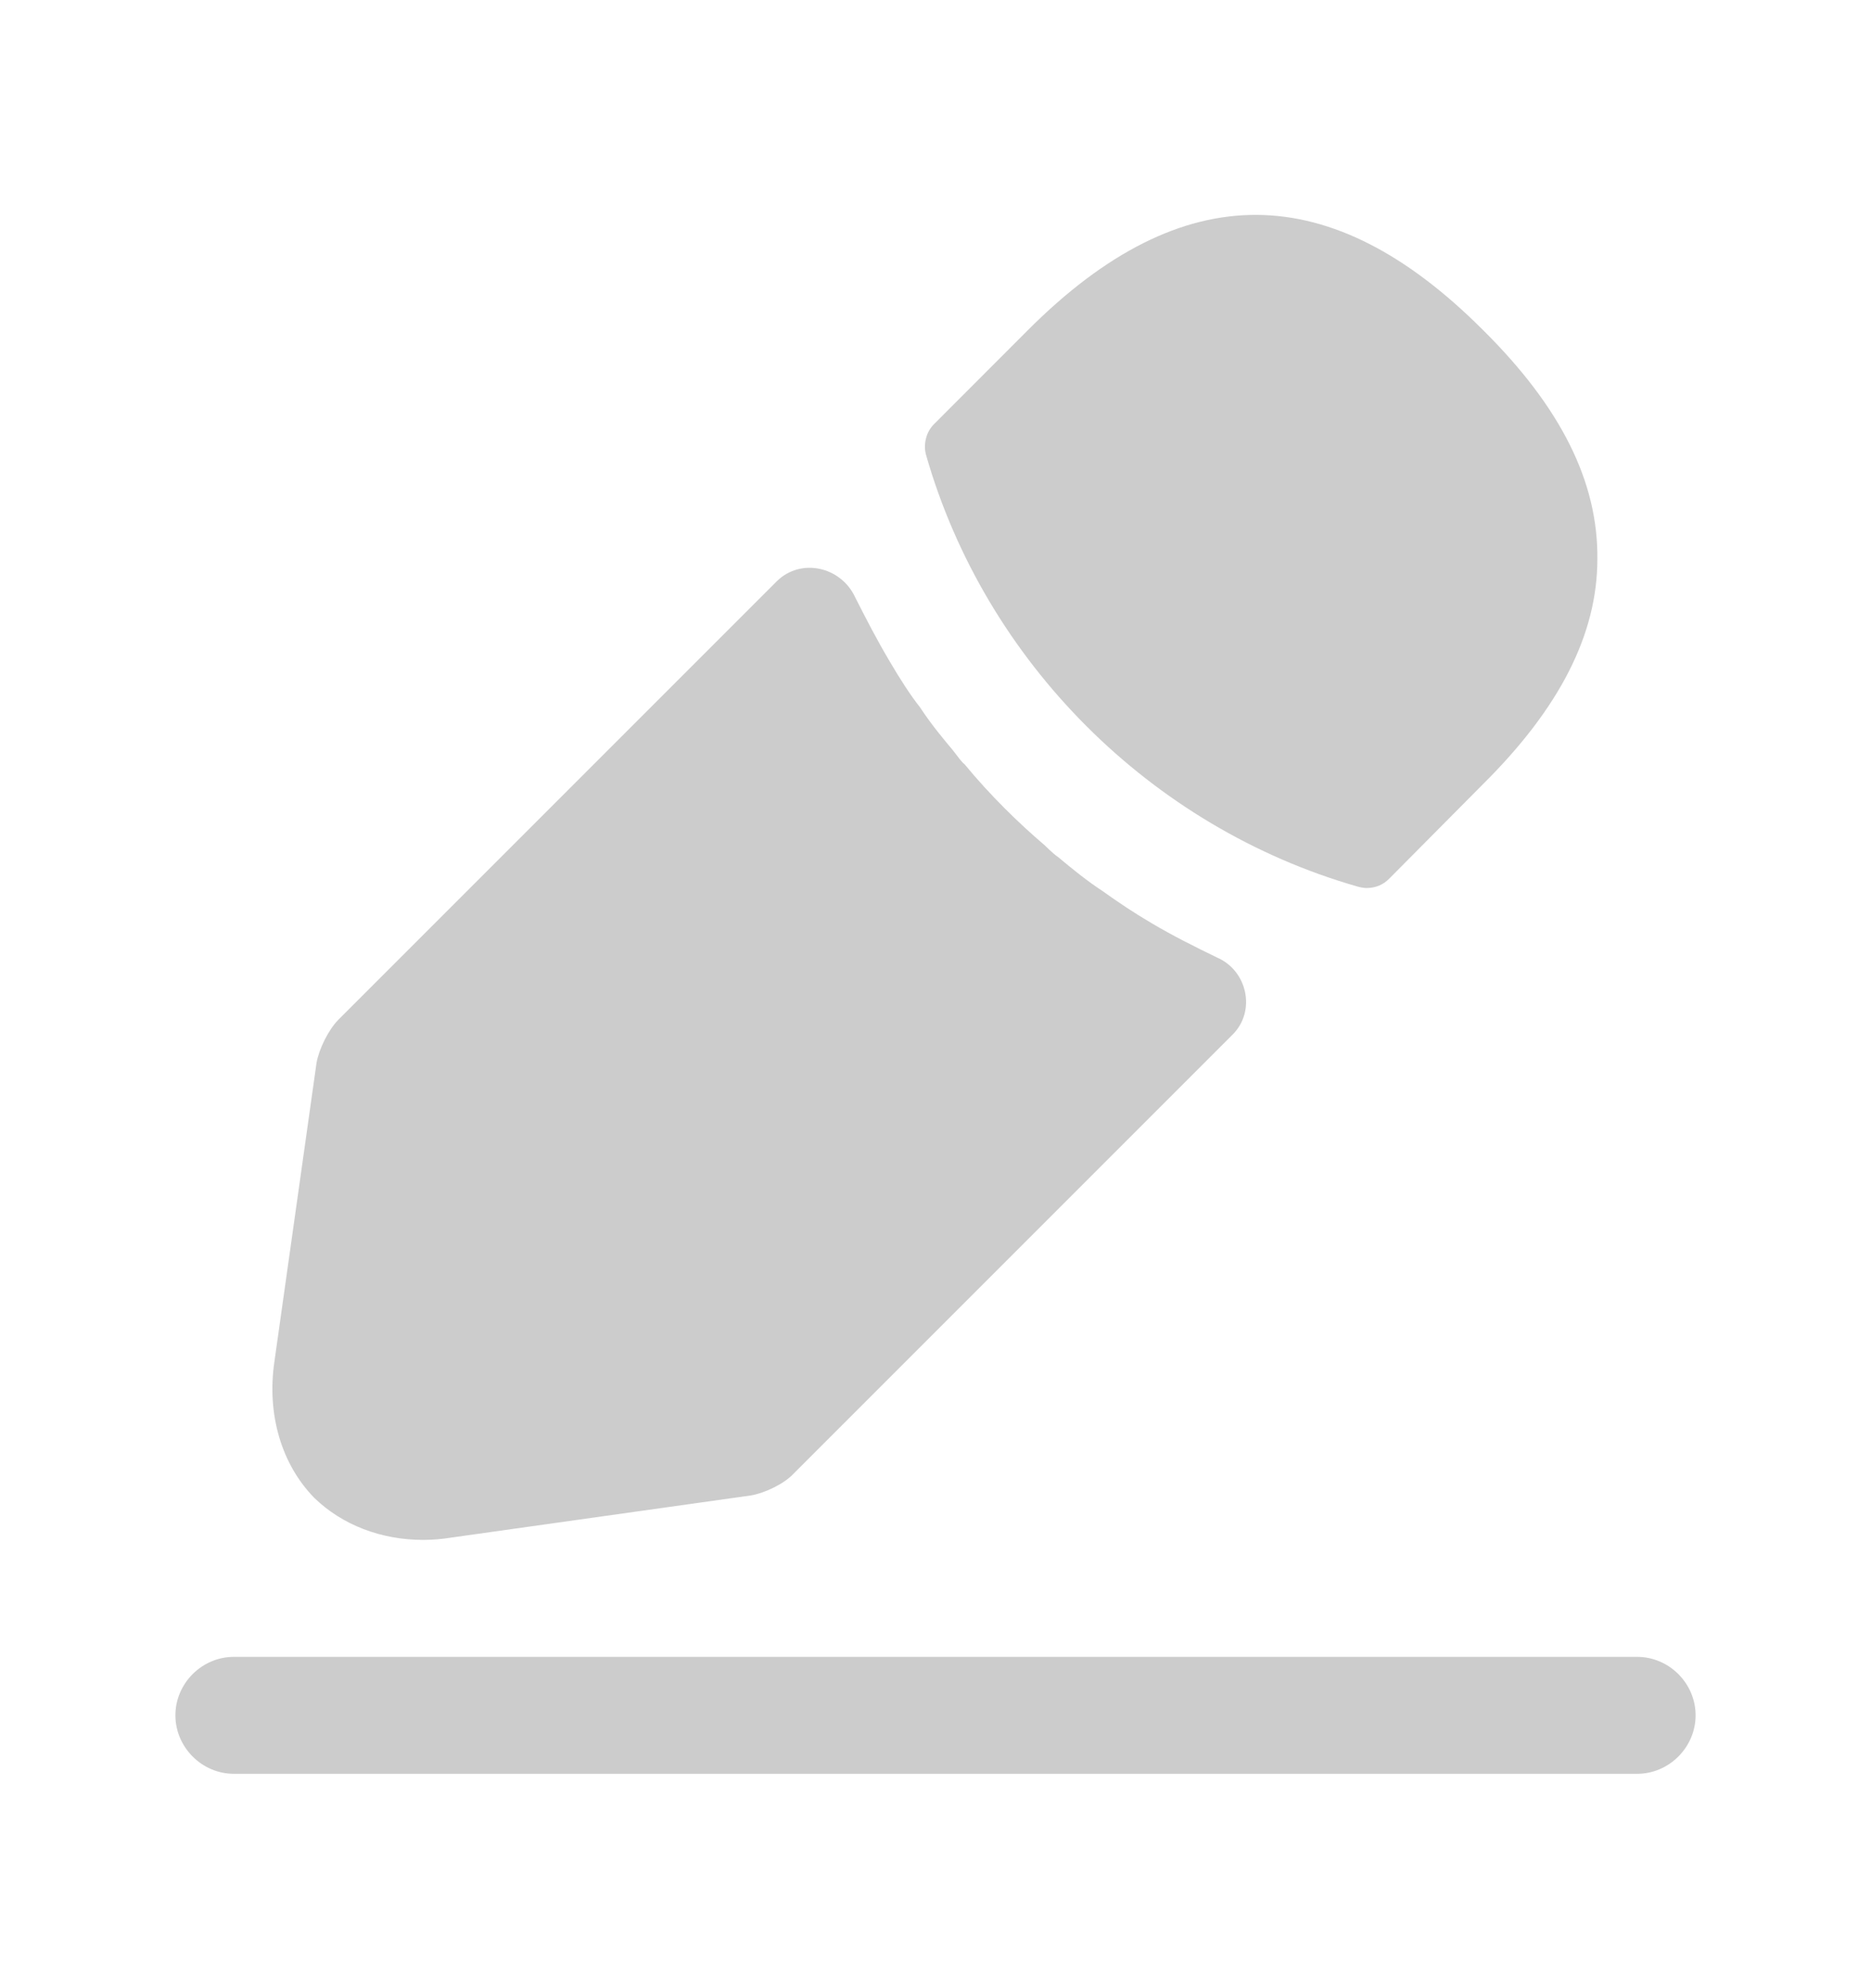
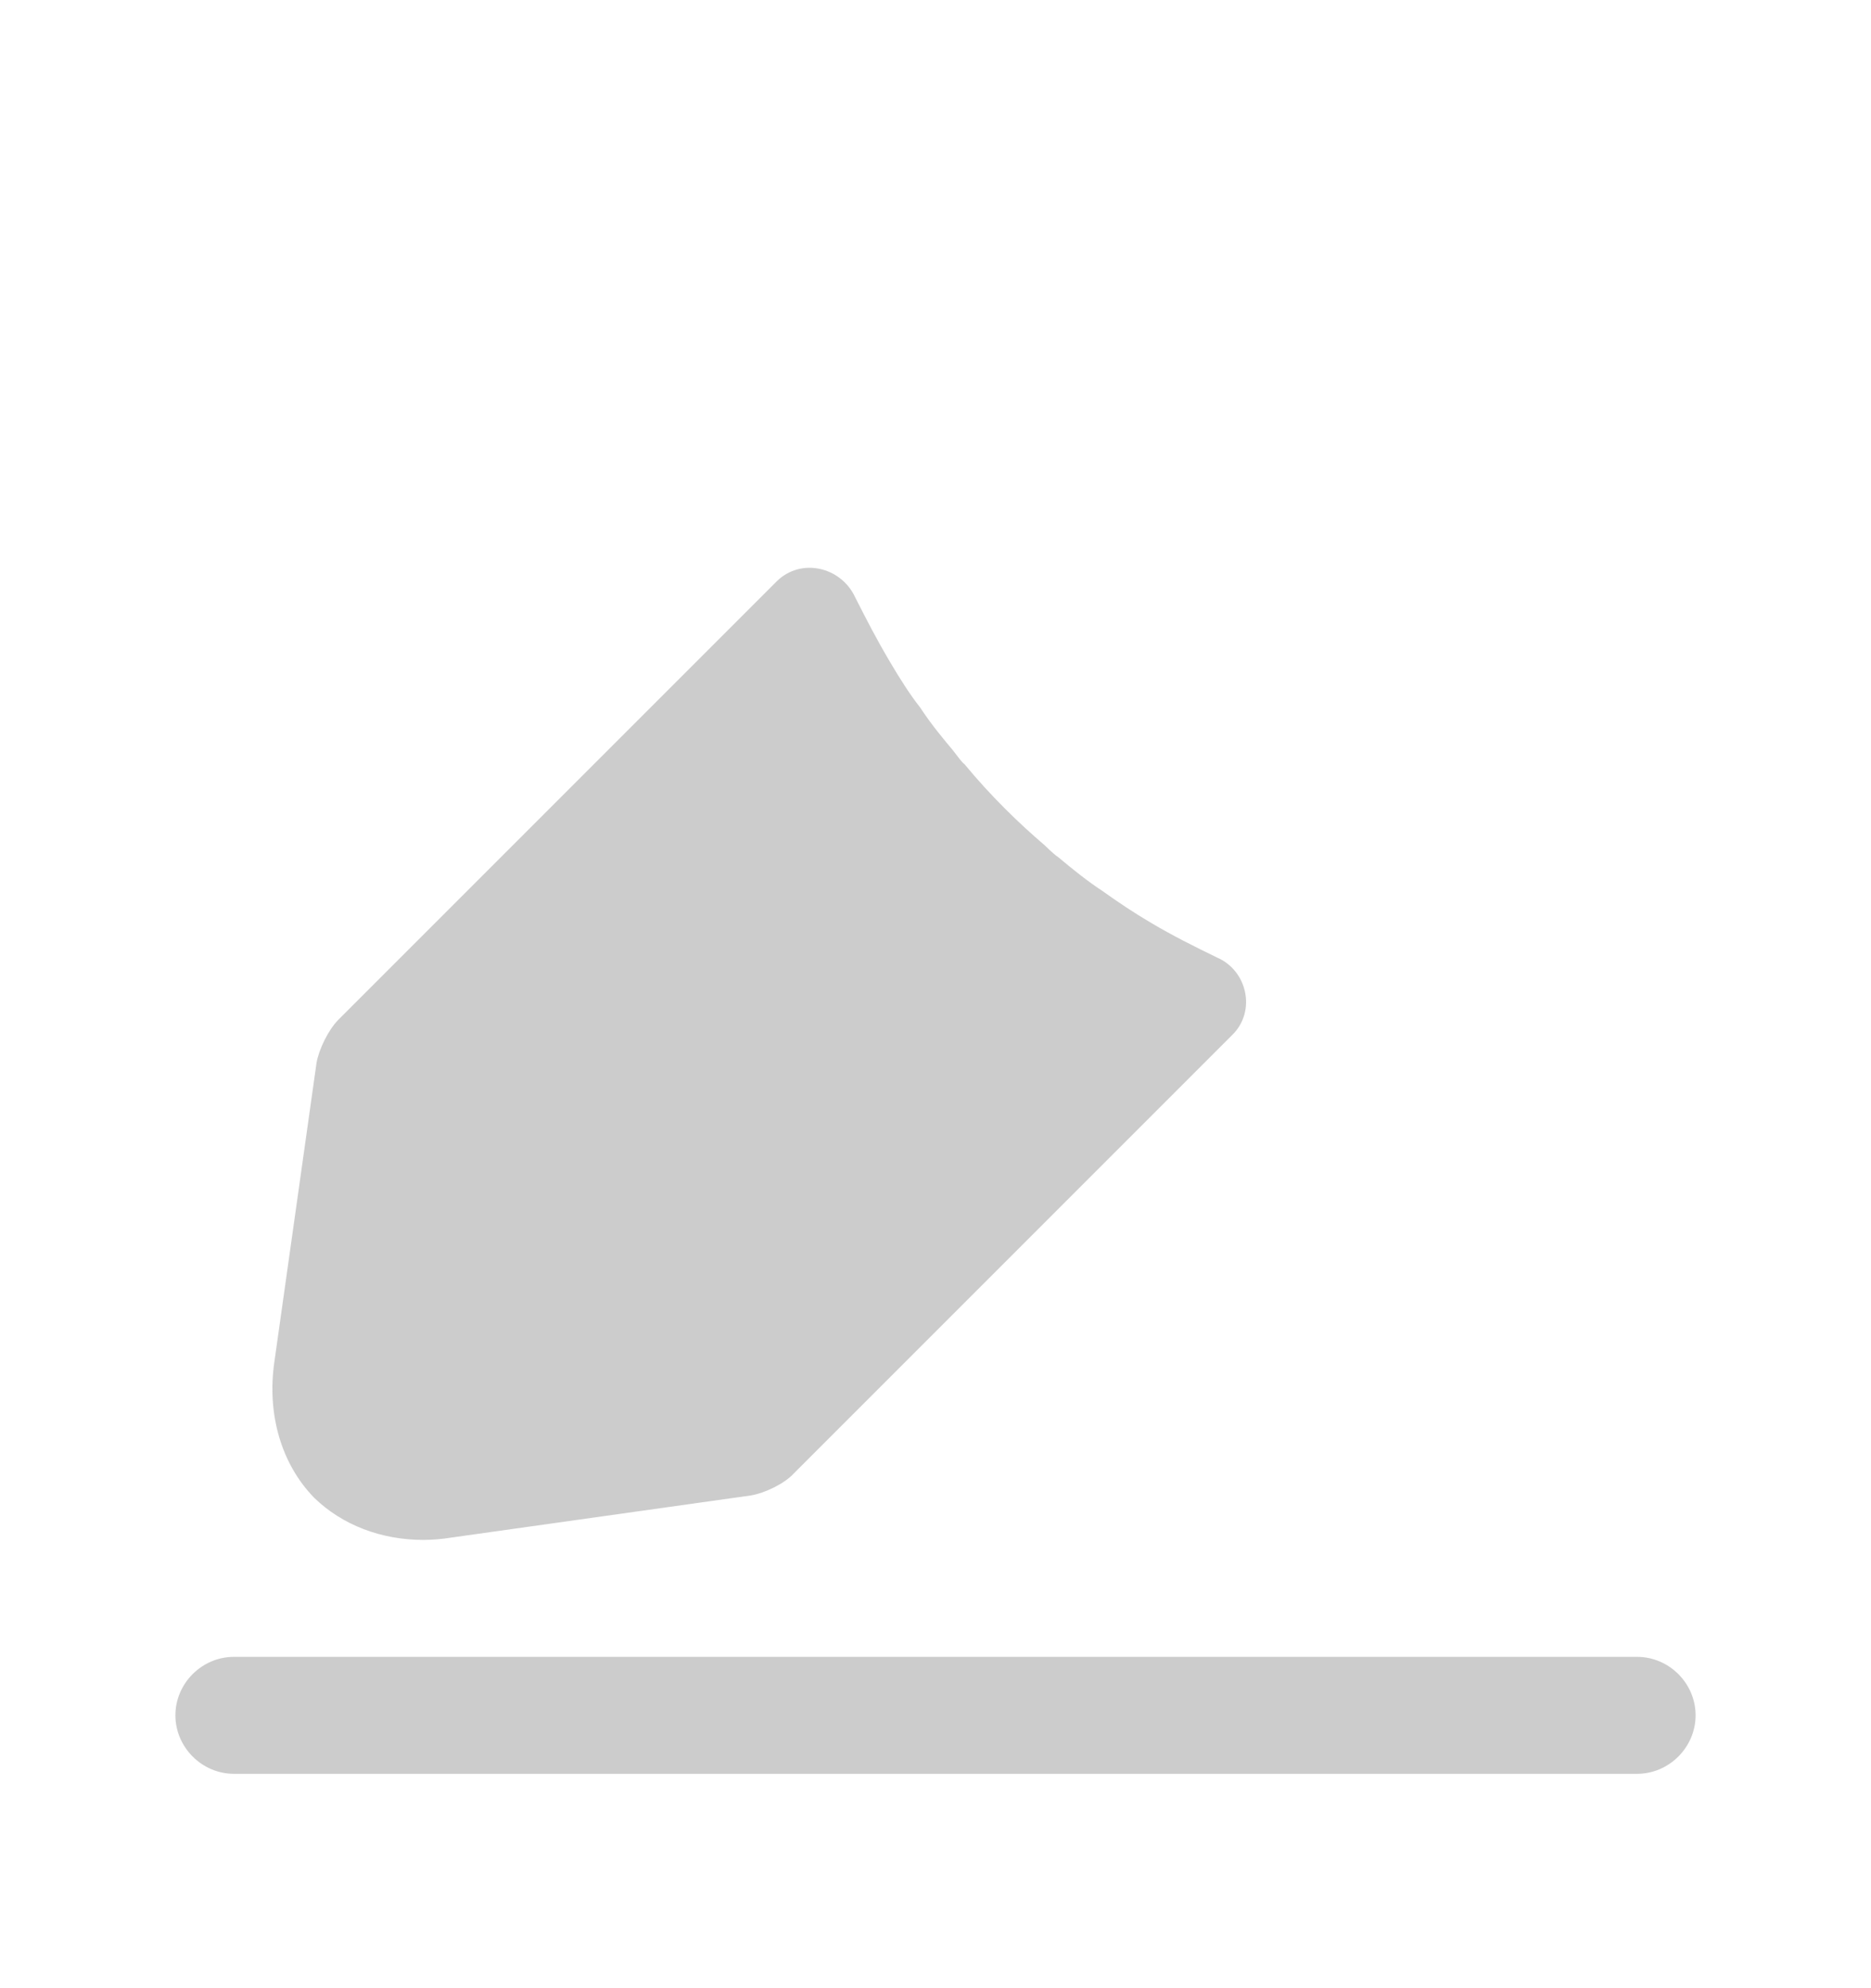
<svg xmlns="http://www.w3.org/2000/svg" width="16" height="17" viewBox="0 0 16 17" fill="none">
  <path d="M14 15.167H2C1.727 15.167 1.5 14.94 1.5 14.667C1.5 14.393 1.727 14.167 2 14.167H14C14.273 14.167 14.5 14.393 14.5 14.667C14.5 14.94 14.273 15.167 14 15.167Z" fill="#CCCCCC" />
-   <path d="M12.68 2.82C11.387 1.527 10.12 1.493 8.793 2.82L7.987 3.627C7.92 3.693 7.893 3.8 7.92 3.893C8.427 5.66 9.84 7.073 11.607 7.58C11.633 7.587 11.66 7.593 11.687 7.593C11.76 7.593 11.827 7.567 11.88 7.513L12.68 6.707C13.34 6.053 13.66 5.42 13.66 4.78C13.667 4.12 13.347 3.48 12.68 2.82Z" fill="#CCCCCC" />
  <path d="M10.407 8.187C10.213 8.093 10.027 8 9.847 7.893C9.7 7.807 9.56 7.713 9.42 7.613C9.307 7.54 9.173 7.433 9.047 7.327C9.033 7.32 8.987 7.28 8.933 7.227C8.713 7.04 8.467 6.8 8.247 6.533C8.227 6.52 8.193 6.473 8.147 6.413C8.08 6.333 7.967 6.2 7.867 6.047C7.787 5.947 7.693 5.8 7.607 5.653C7.5 5.473 7.407 5.293 7.313 5.107C7.191 4.844 6.847 4.767 6.642 4.971L2.893 8.72C2.807 8.807 2.727 8.973 2.707 9.087L2.347 11.64C2.28 12.093 2.407 12.52 2.687 12.807C2.927 13.04 3.26 13.167 3.62 13.167C3.7 13.167 3.78 13.16 3.86 13.147L6.42 12.787C6.54 12.767 6.707 12.687 6.787 12.6L10.542 8.845C10.742 8.644 10.667 8.299 10.407 8.187Z" fill="#CCCCCC" />
</svg>